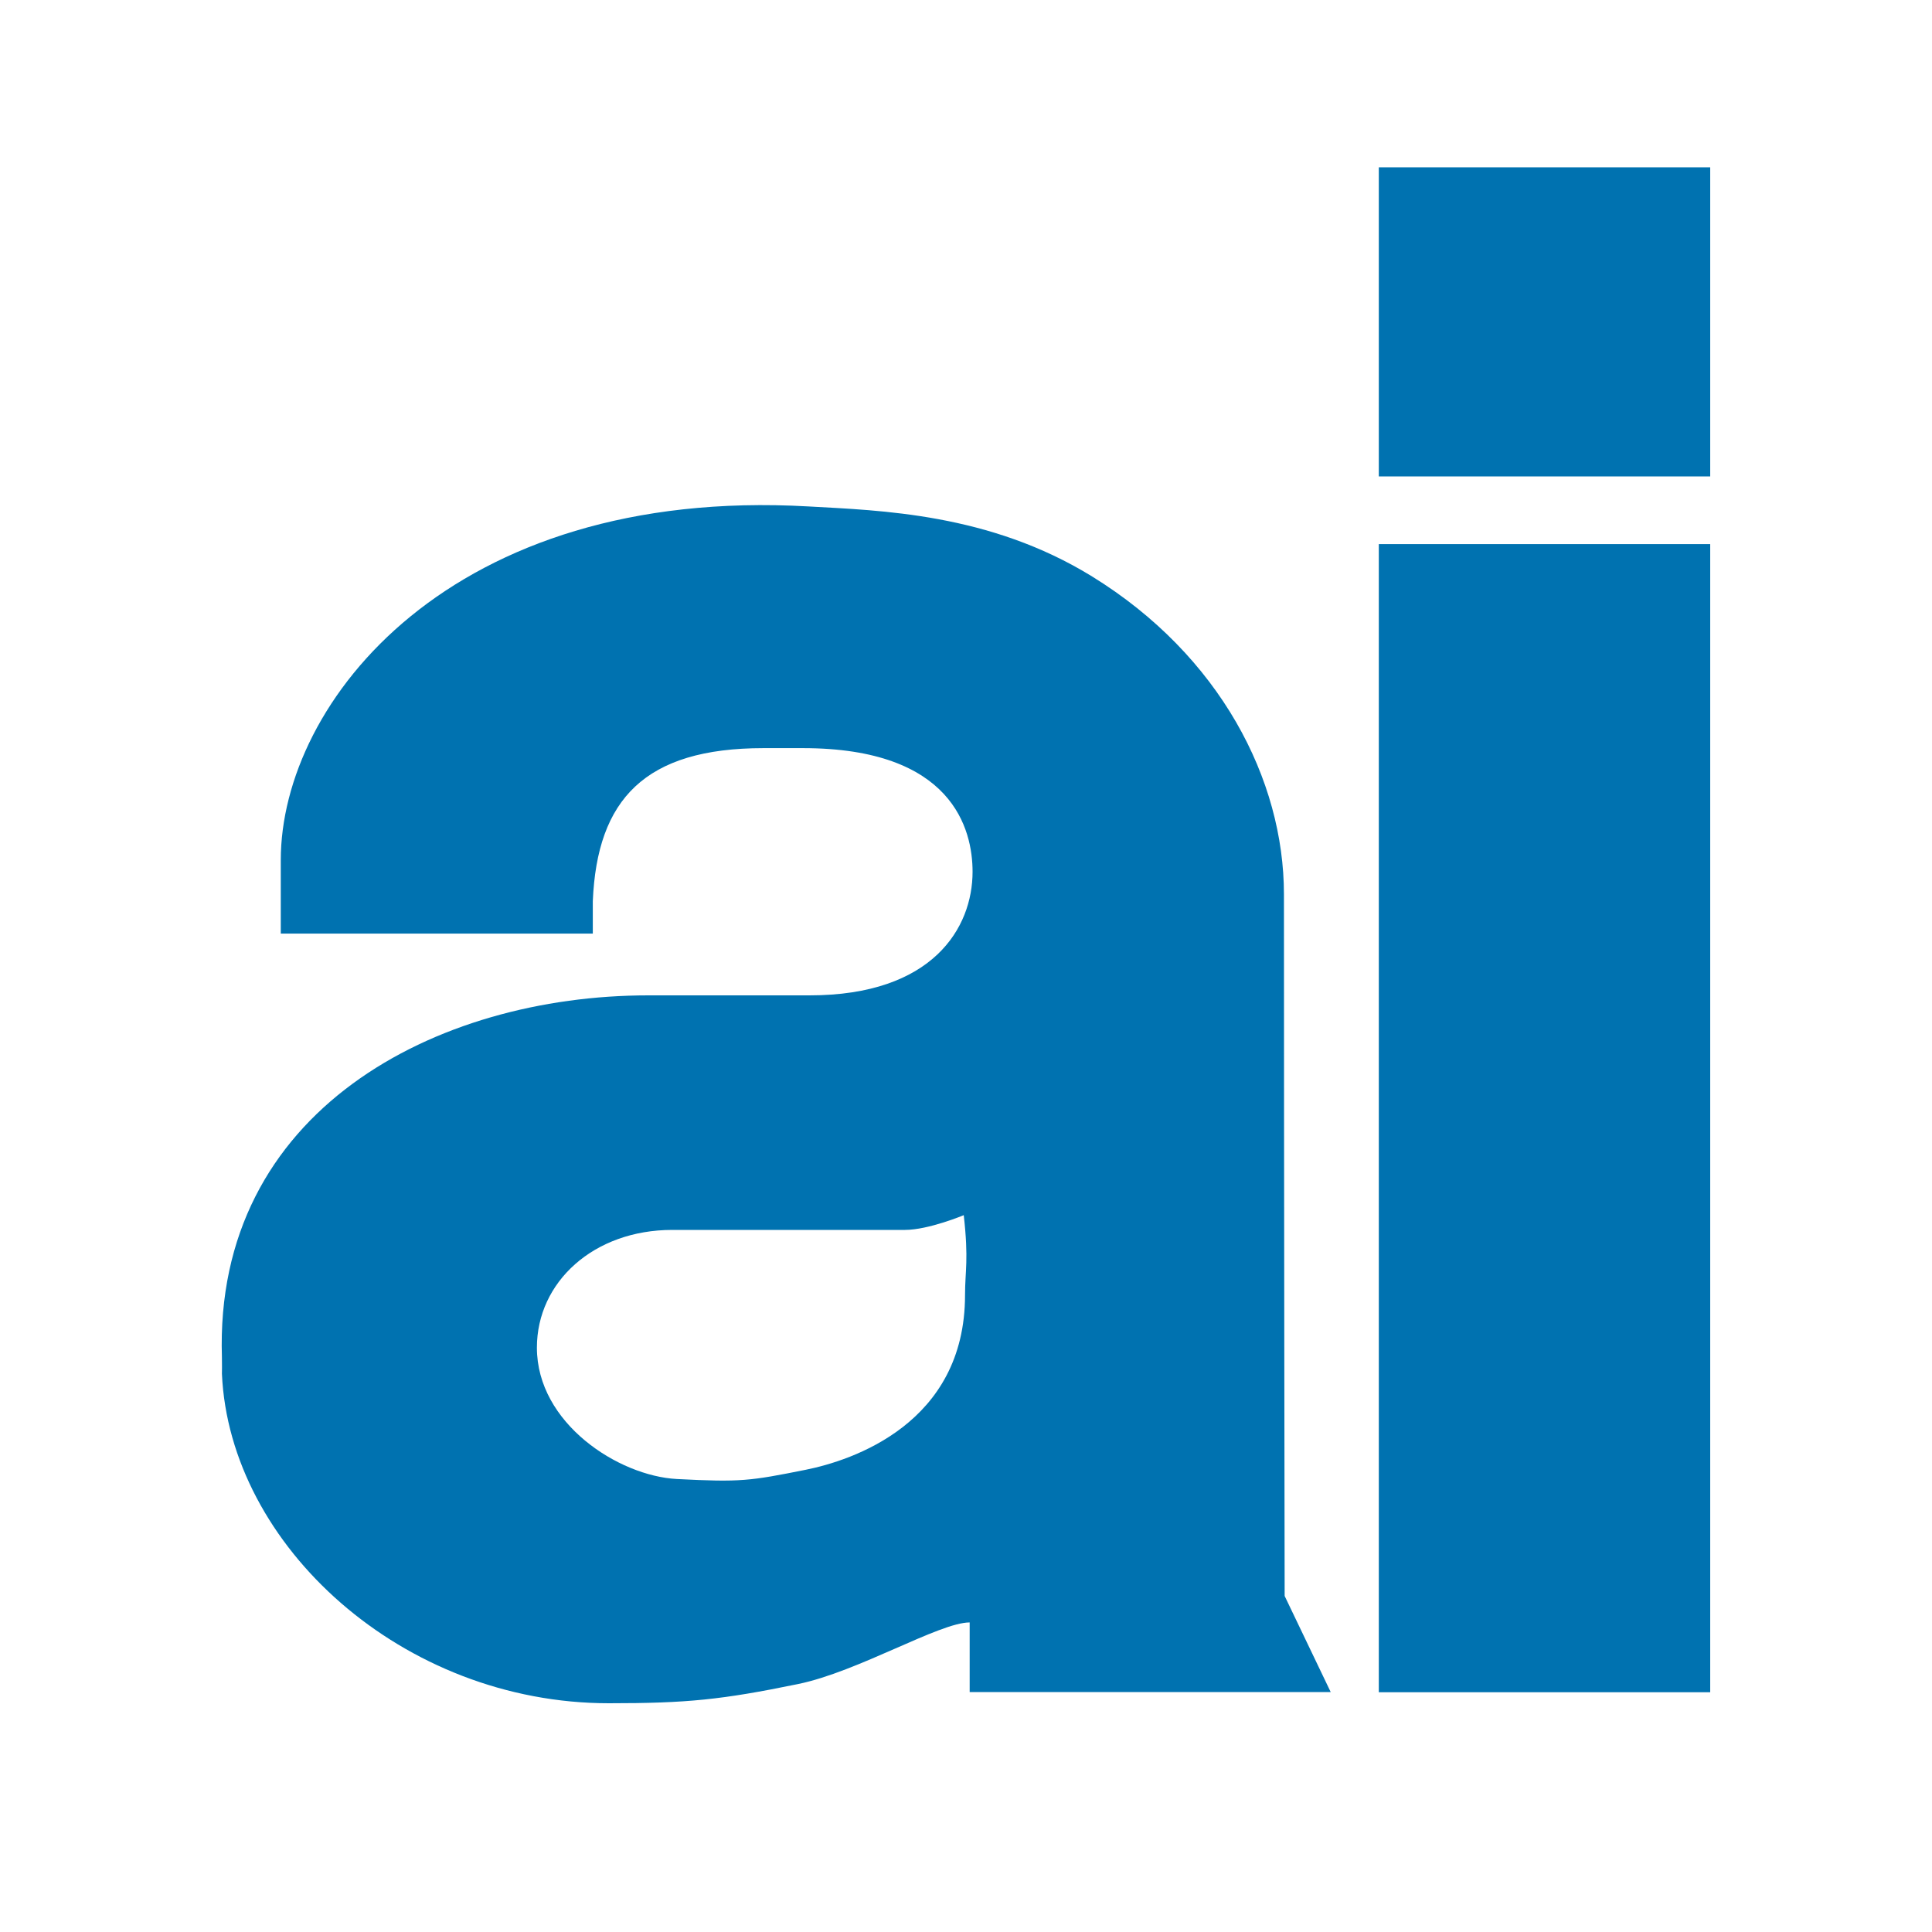
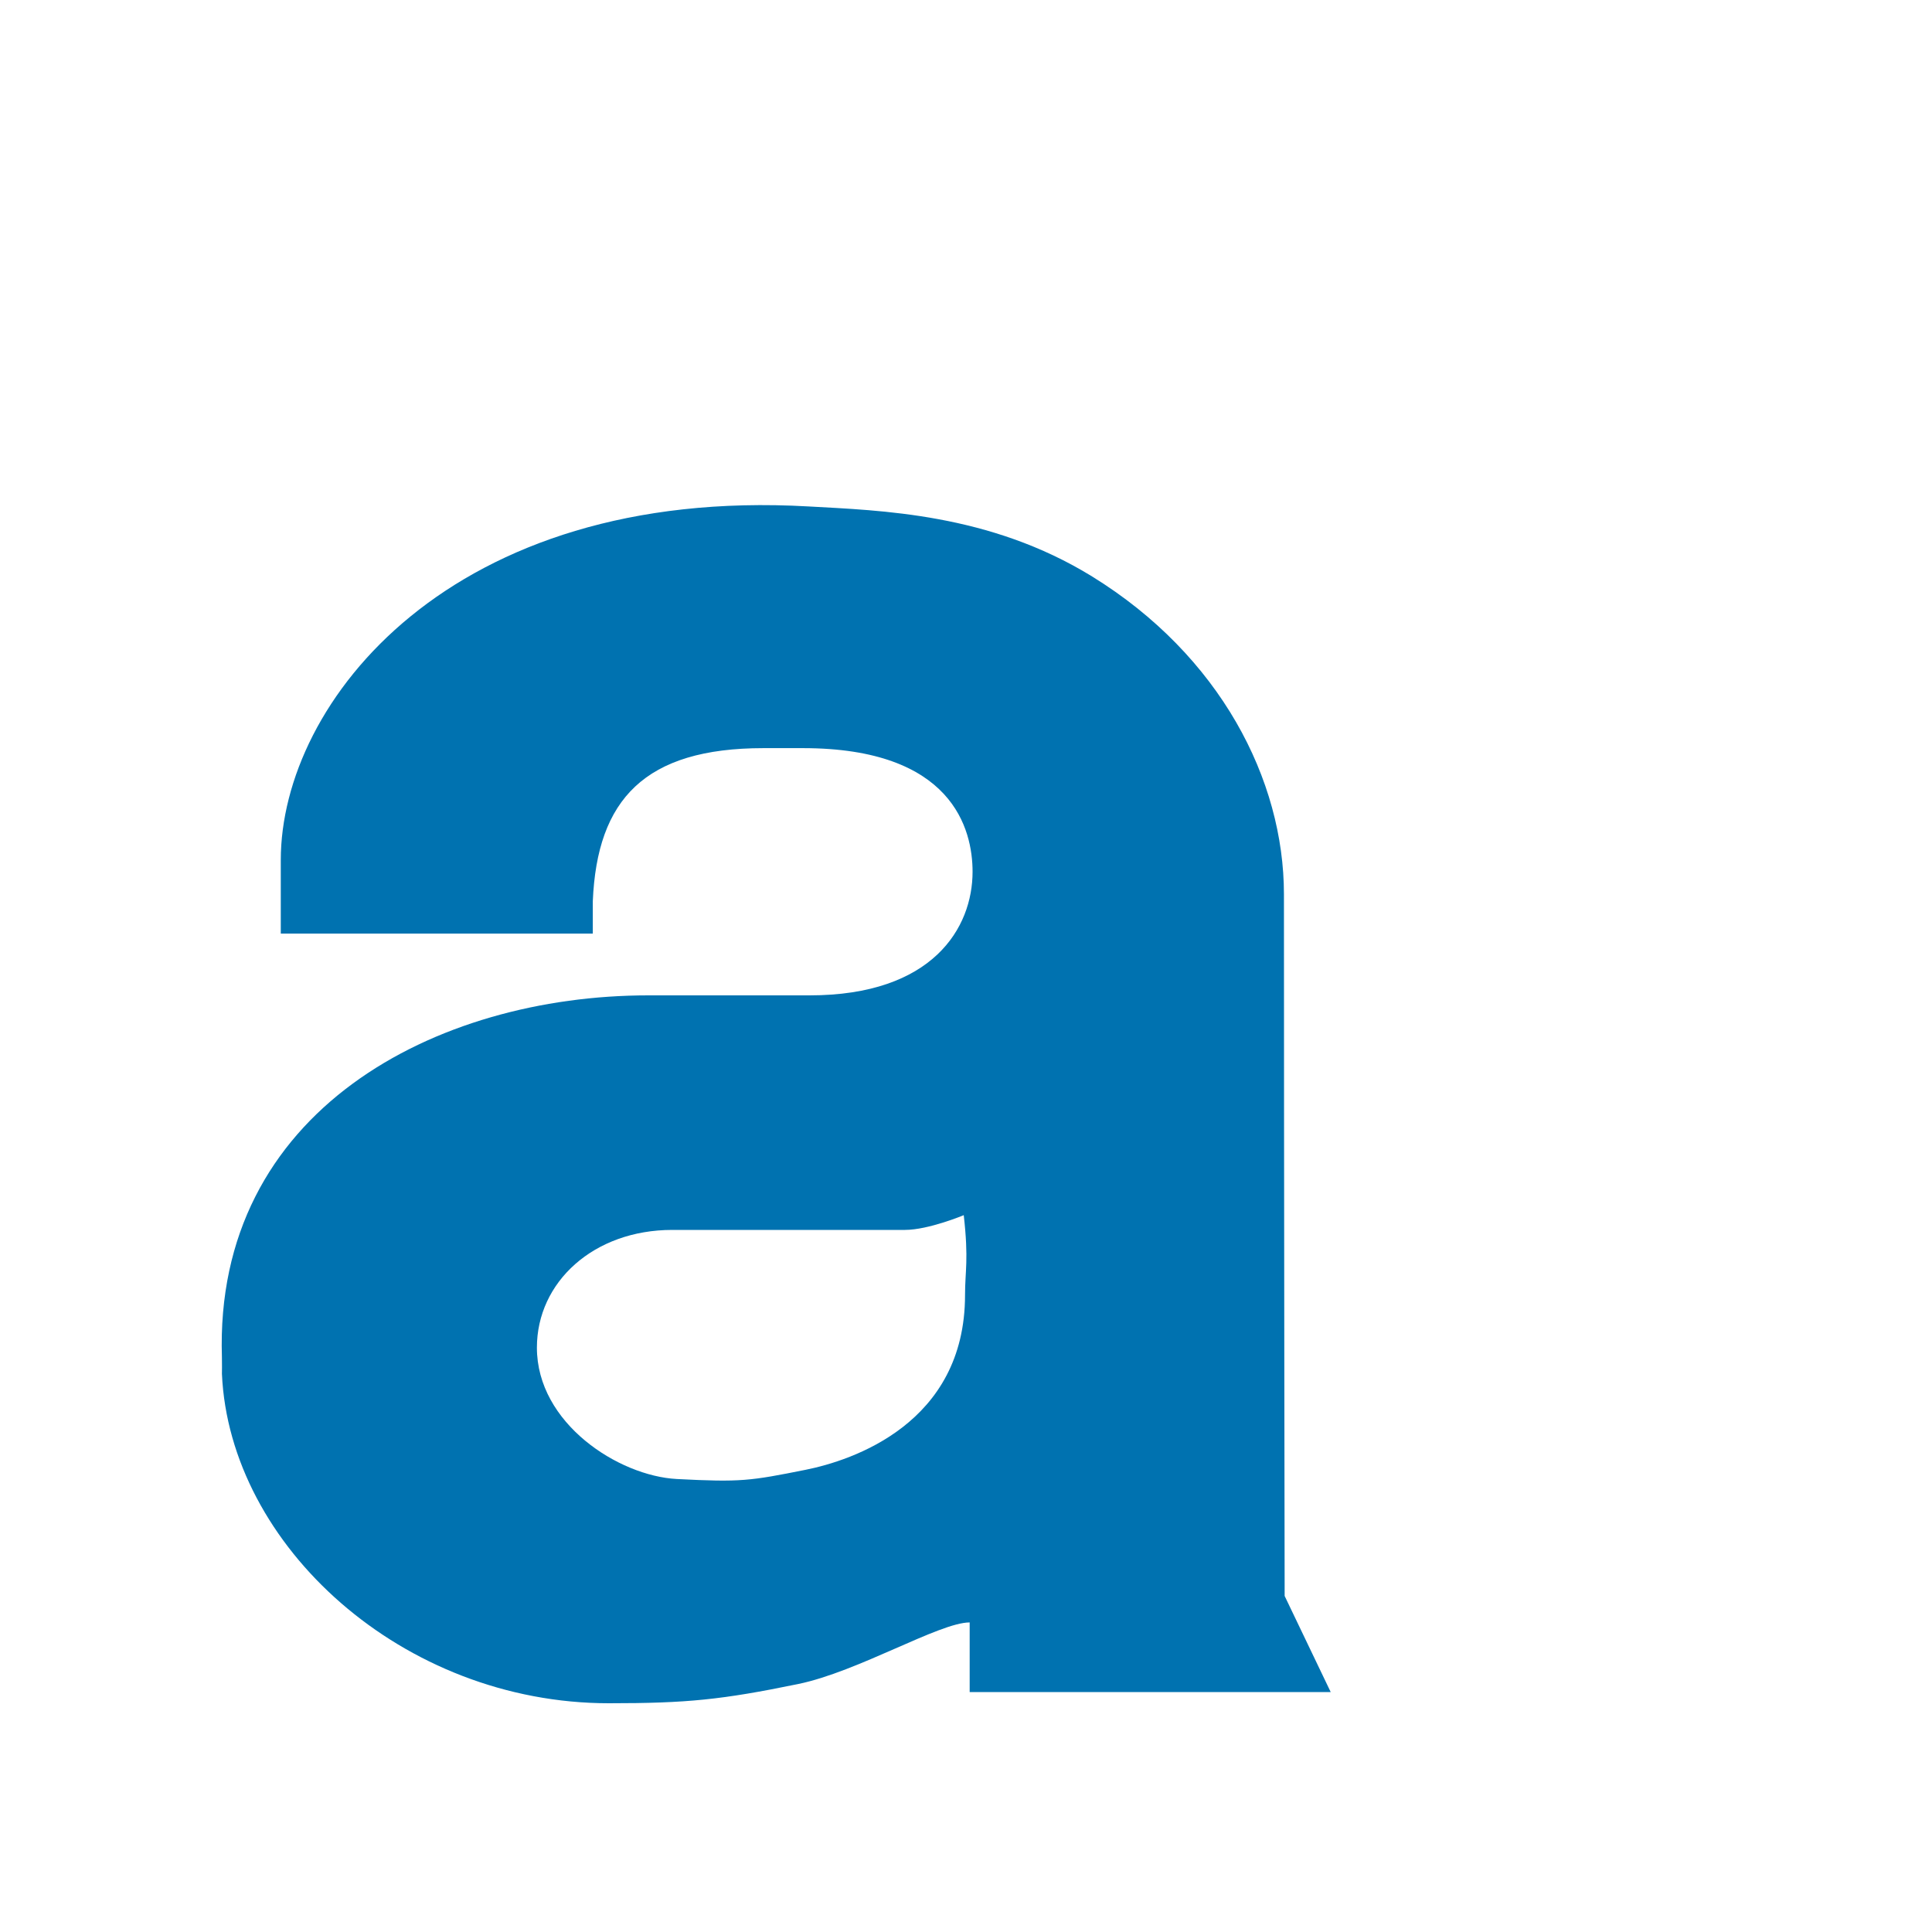
<svg xmlns="http://www.w3.org/2000/svg" width="30" height="30" viewBox="0 0 30 30" fill="none">
  <g clip-path="url(#clip0_12_916)">
-     <path d="M21.41 7.398H26.556V2.598H21.41V7.398ZM21.41 26.277H26.556V8.449H21.41V26.277Z" fill="#0072B0" />
    <path fill-rule="evenodd" clip-rule="evenodd" d="M14.965 18.869C15.044 19.565 14.985 19.731 14.985 20.109C14.985 22.109 13.223 22.68 12.509 22.823C11.648 22.995 11.508 23.018 10.509 22.966C9.604 22.918 8.337 22.101 8.337 20.926C8.337 19.907 9.219 19.098 10.44 19.098H14.051C14.418 19.098 14.965 18.869 14.965 18.869ZM12.555 7.864C13.663 7.927 15.362 7.967 16.959 8.952C18.946 10.178 19.937 12.107 19.937 13.887C19.937 18.136 19.948 24.782 19.948 24.782L20.663 26.274H15.057V25.193C14.588 25.193 13.324 25.959 12.391 26.15C11.204 26.394 10.667 26.448 9.455 26.448C6.254 26.448 3.565 24.003 3.446 21.333C3.446 21.32 3.449 21.174 3.446 21.078C3.32 17.245 6.77 15.456 10.066 15.456H12.57C14.487 15.456 15.102 14.405 15.102 13.537C15.102 12.878 14.793 11.617 12.468 11.617H11.855C10.015 11.617 9.271 12.411 9.205 13.994V14.497H4.36V13.354C4.36 10.899 7.005 7.549 12.555 7.864Z" fill="#0072B0" />
  </g>
  <defs>
    <clipPath id="clip0_12_916">
      <rect width="30" height="30" fill="white" />
    </clipPath>
  </defs>
</svg>